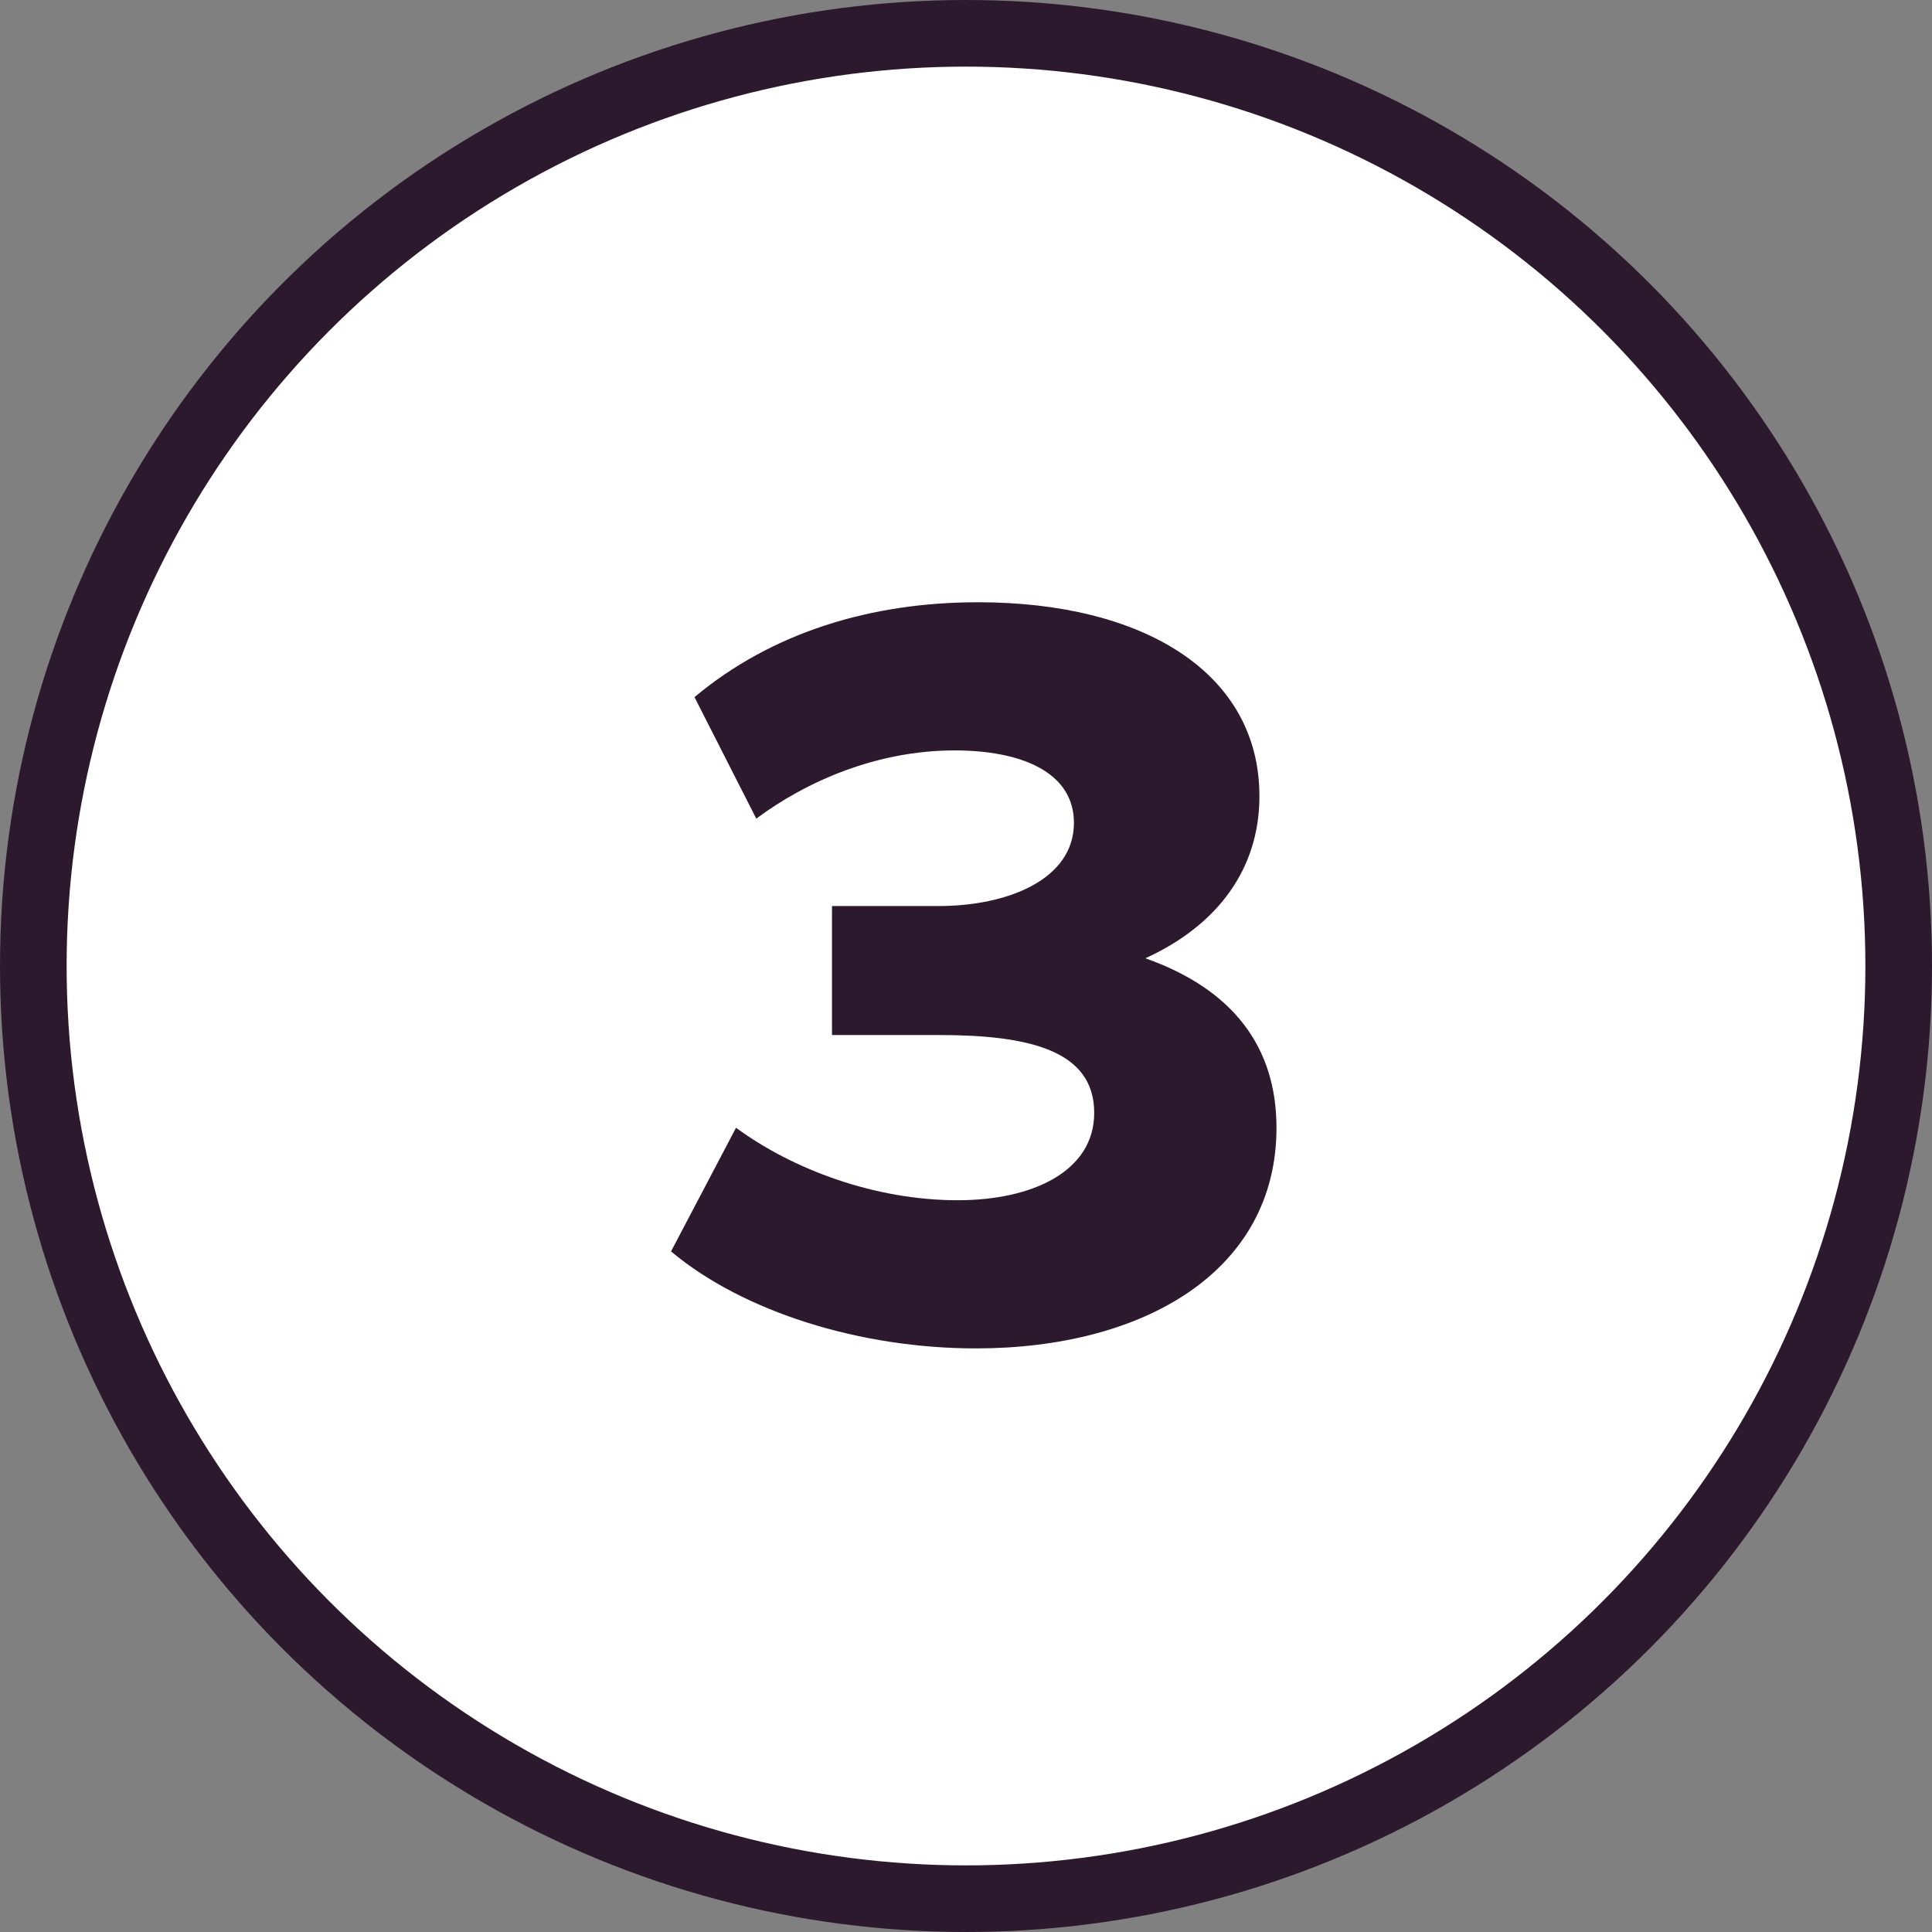
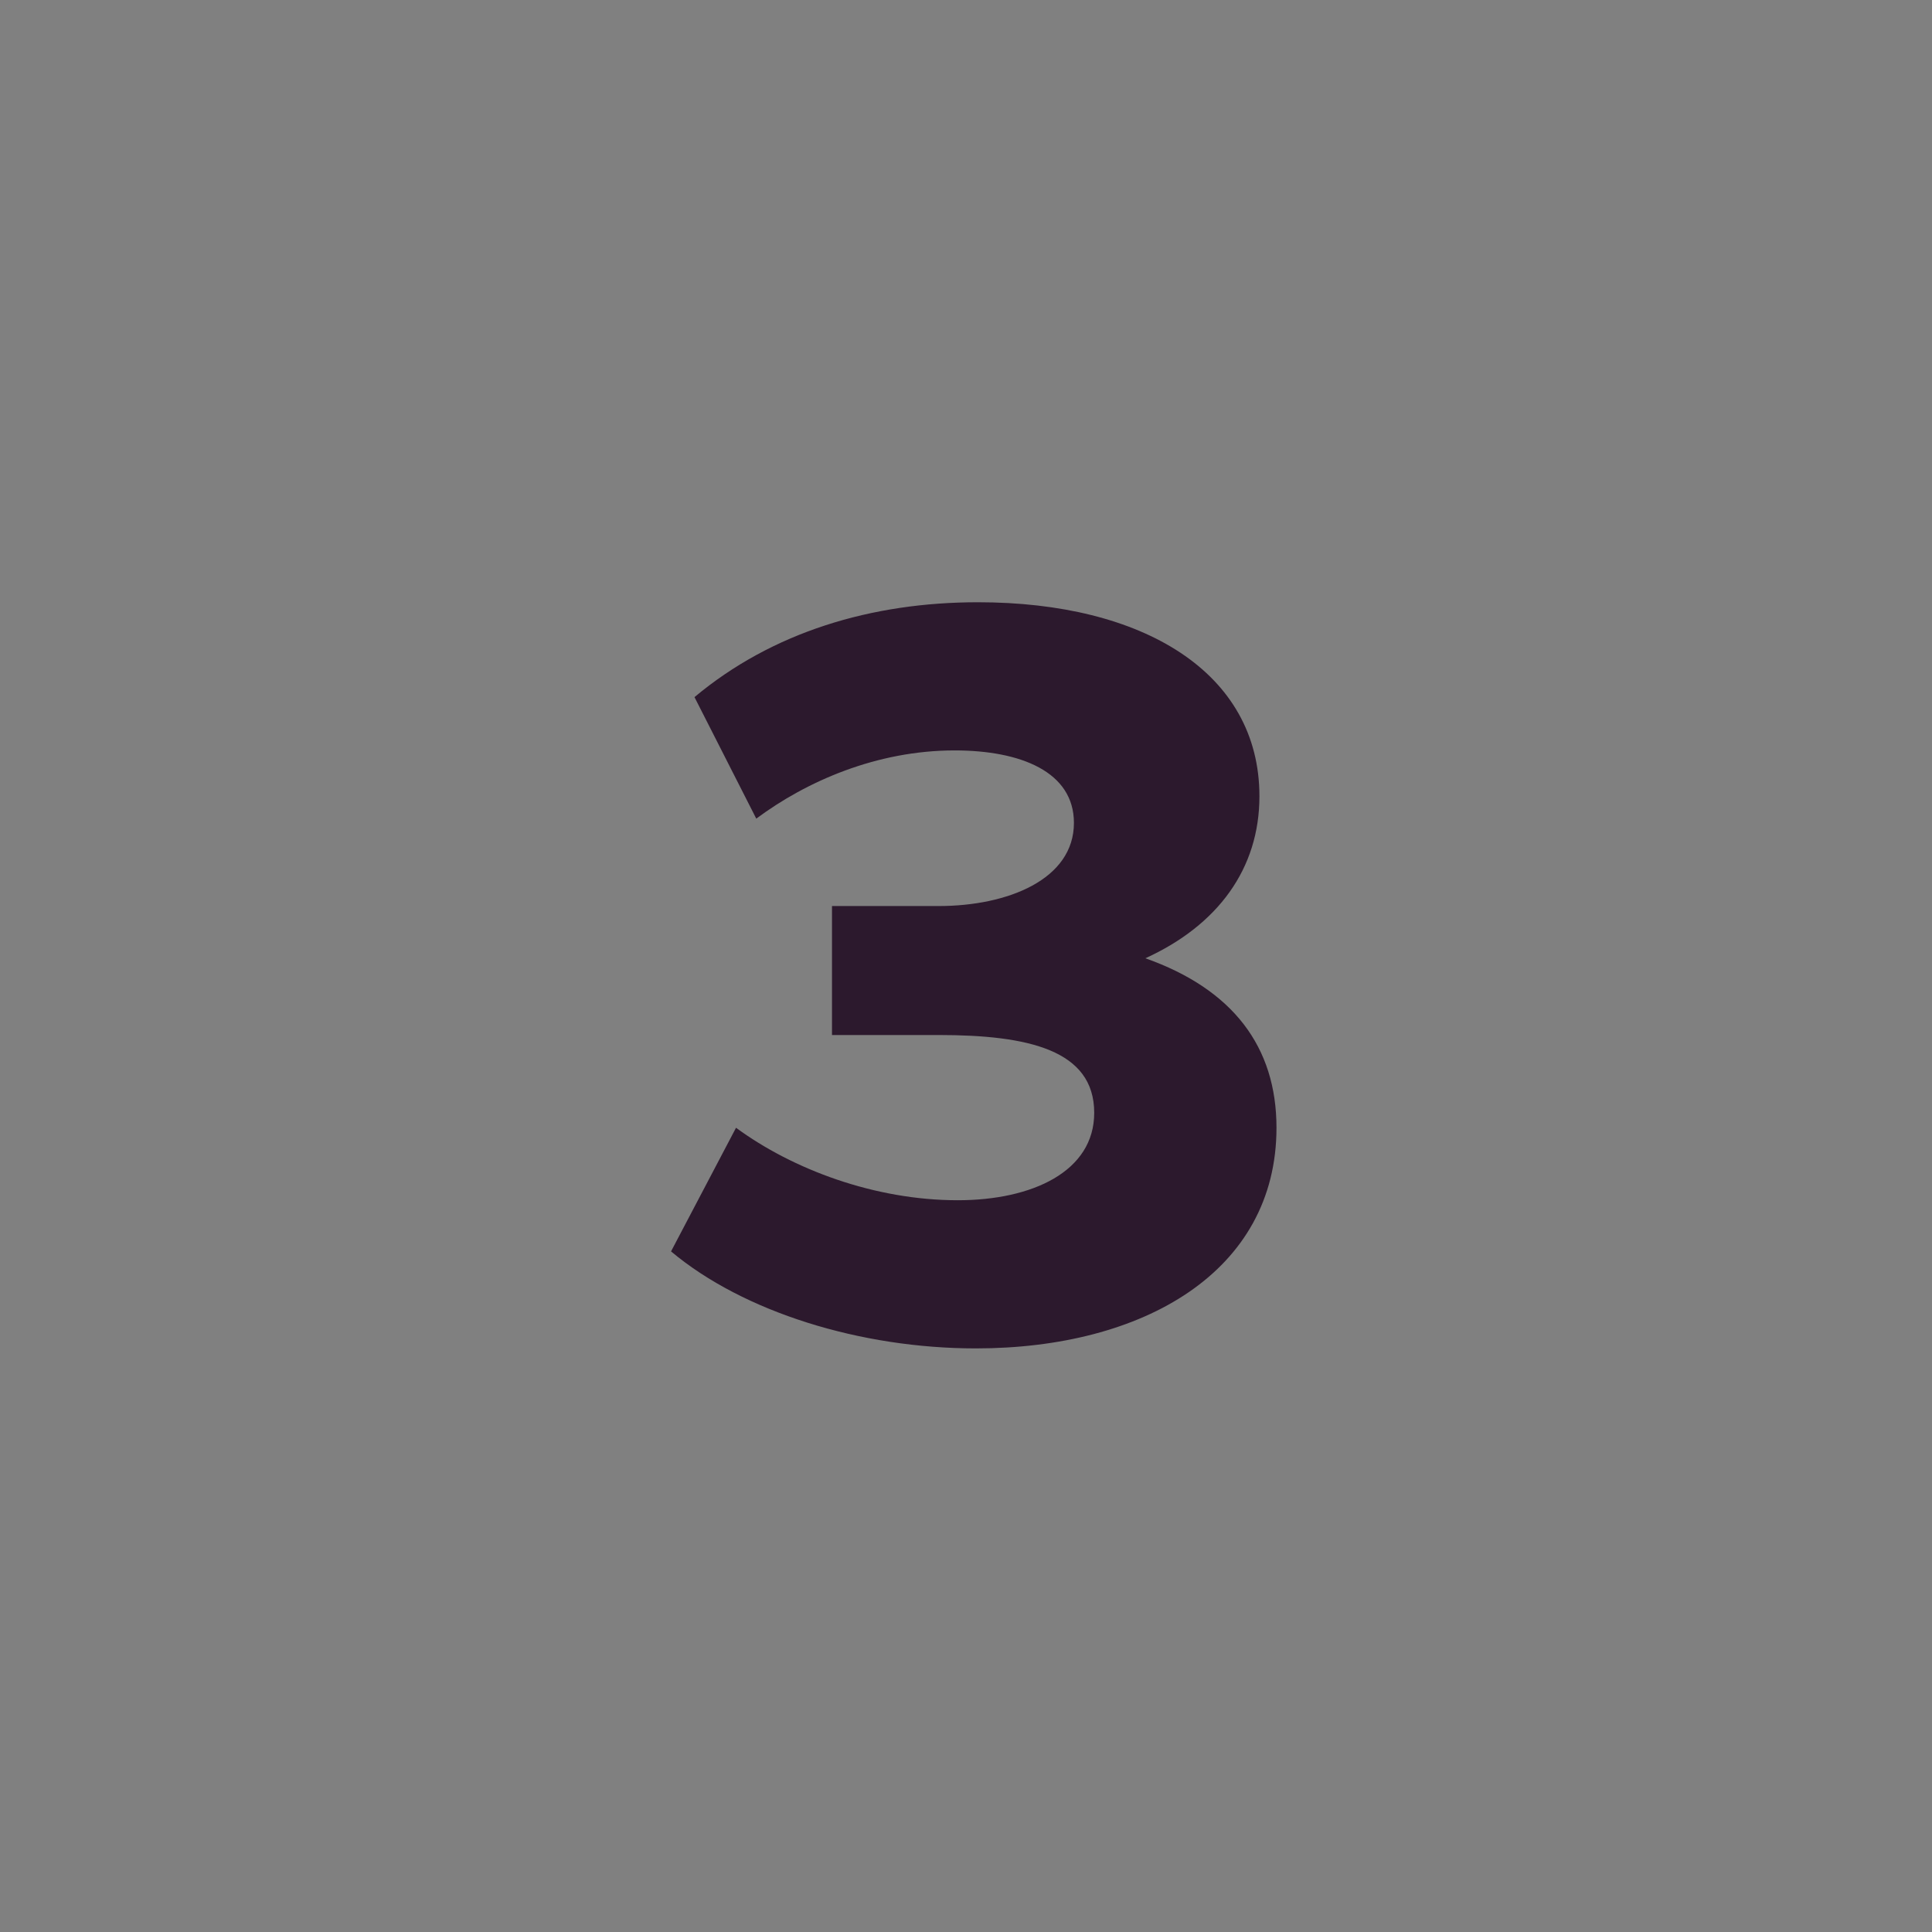
<svg xmlns="http://www.w3.org/2000/svg" width="58" height="58" viewBox="0 0 58 58" fill="none">
  <rect x="0" y="0" width="58" height="58" fill="#808080" stroke="none" />
-   <circle cx="29" cy="29" r="28" fill="white" stroke="#2C192D" stroke-width="2" />
  <path d="M29.297 40.48C25.84 40.48 22.32 39.392 20.145 37.568L22.096 33.856C23.793 35.104 26.256 36.032 28.753 36.032C30.992 36.032 32.849 35.168 32.849 33.408C32.849 31.52 30.864 31.072 28.177 31.072H24.977V27.2H28.177C30.256 27.2 32.24 26.4 32.24 24.704C32.24 23.168 30.64 22.528 28.657 22.528C26.32 22.528 24.209 23.456 22.704 24.576L20.849 20.928C23.184 18.976 26.16 18.08 29.36 18.08C34.321 18.08 37.809 20.192 37.809 23.904C37.809 26.08 36.56 27.776 34.385 28.768C37.008 29.696 38.321 31.424 38.321 33.856C38.321 38.176 34.321 40.48 29.297 40.48Z" fill="#2C192D" />
</svg>